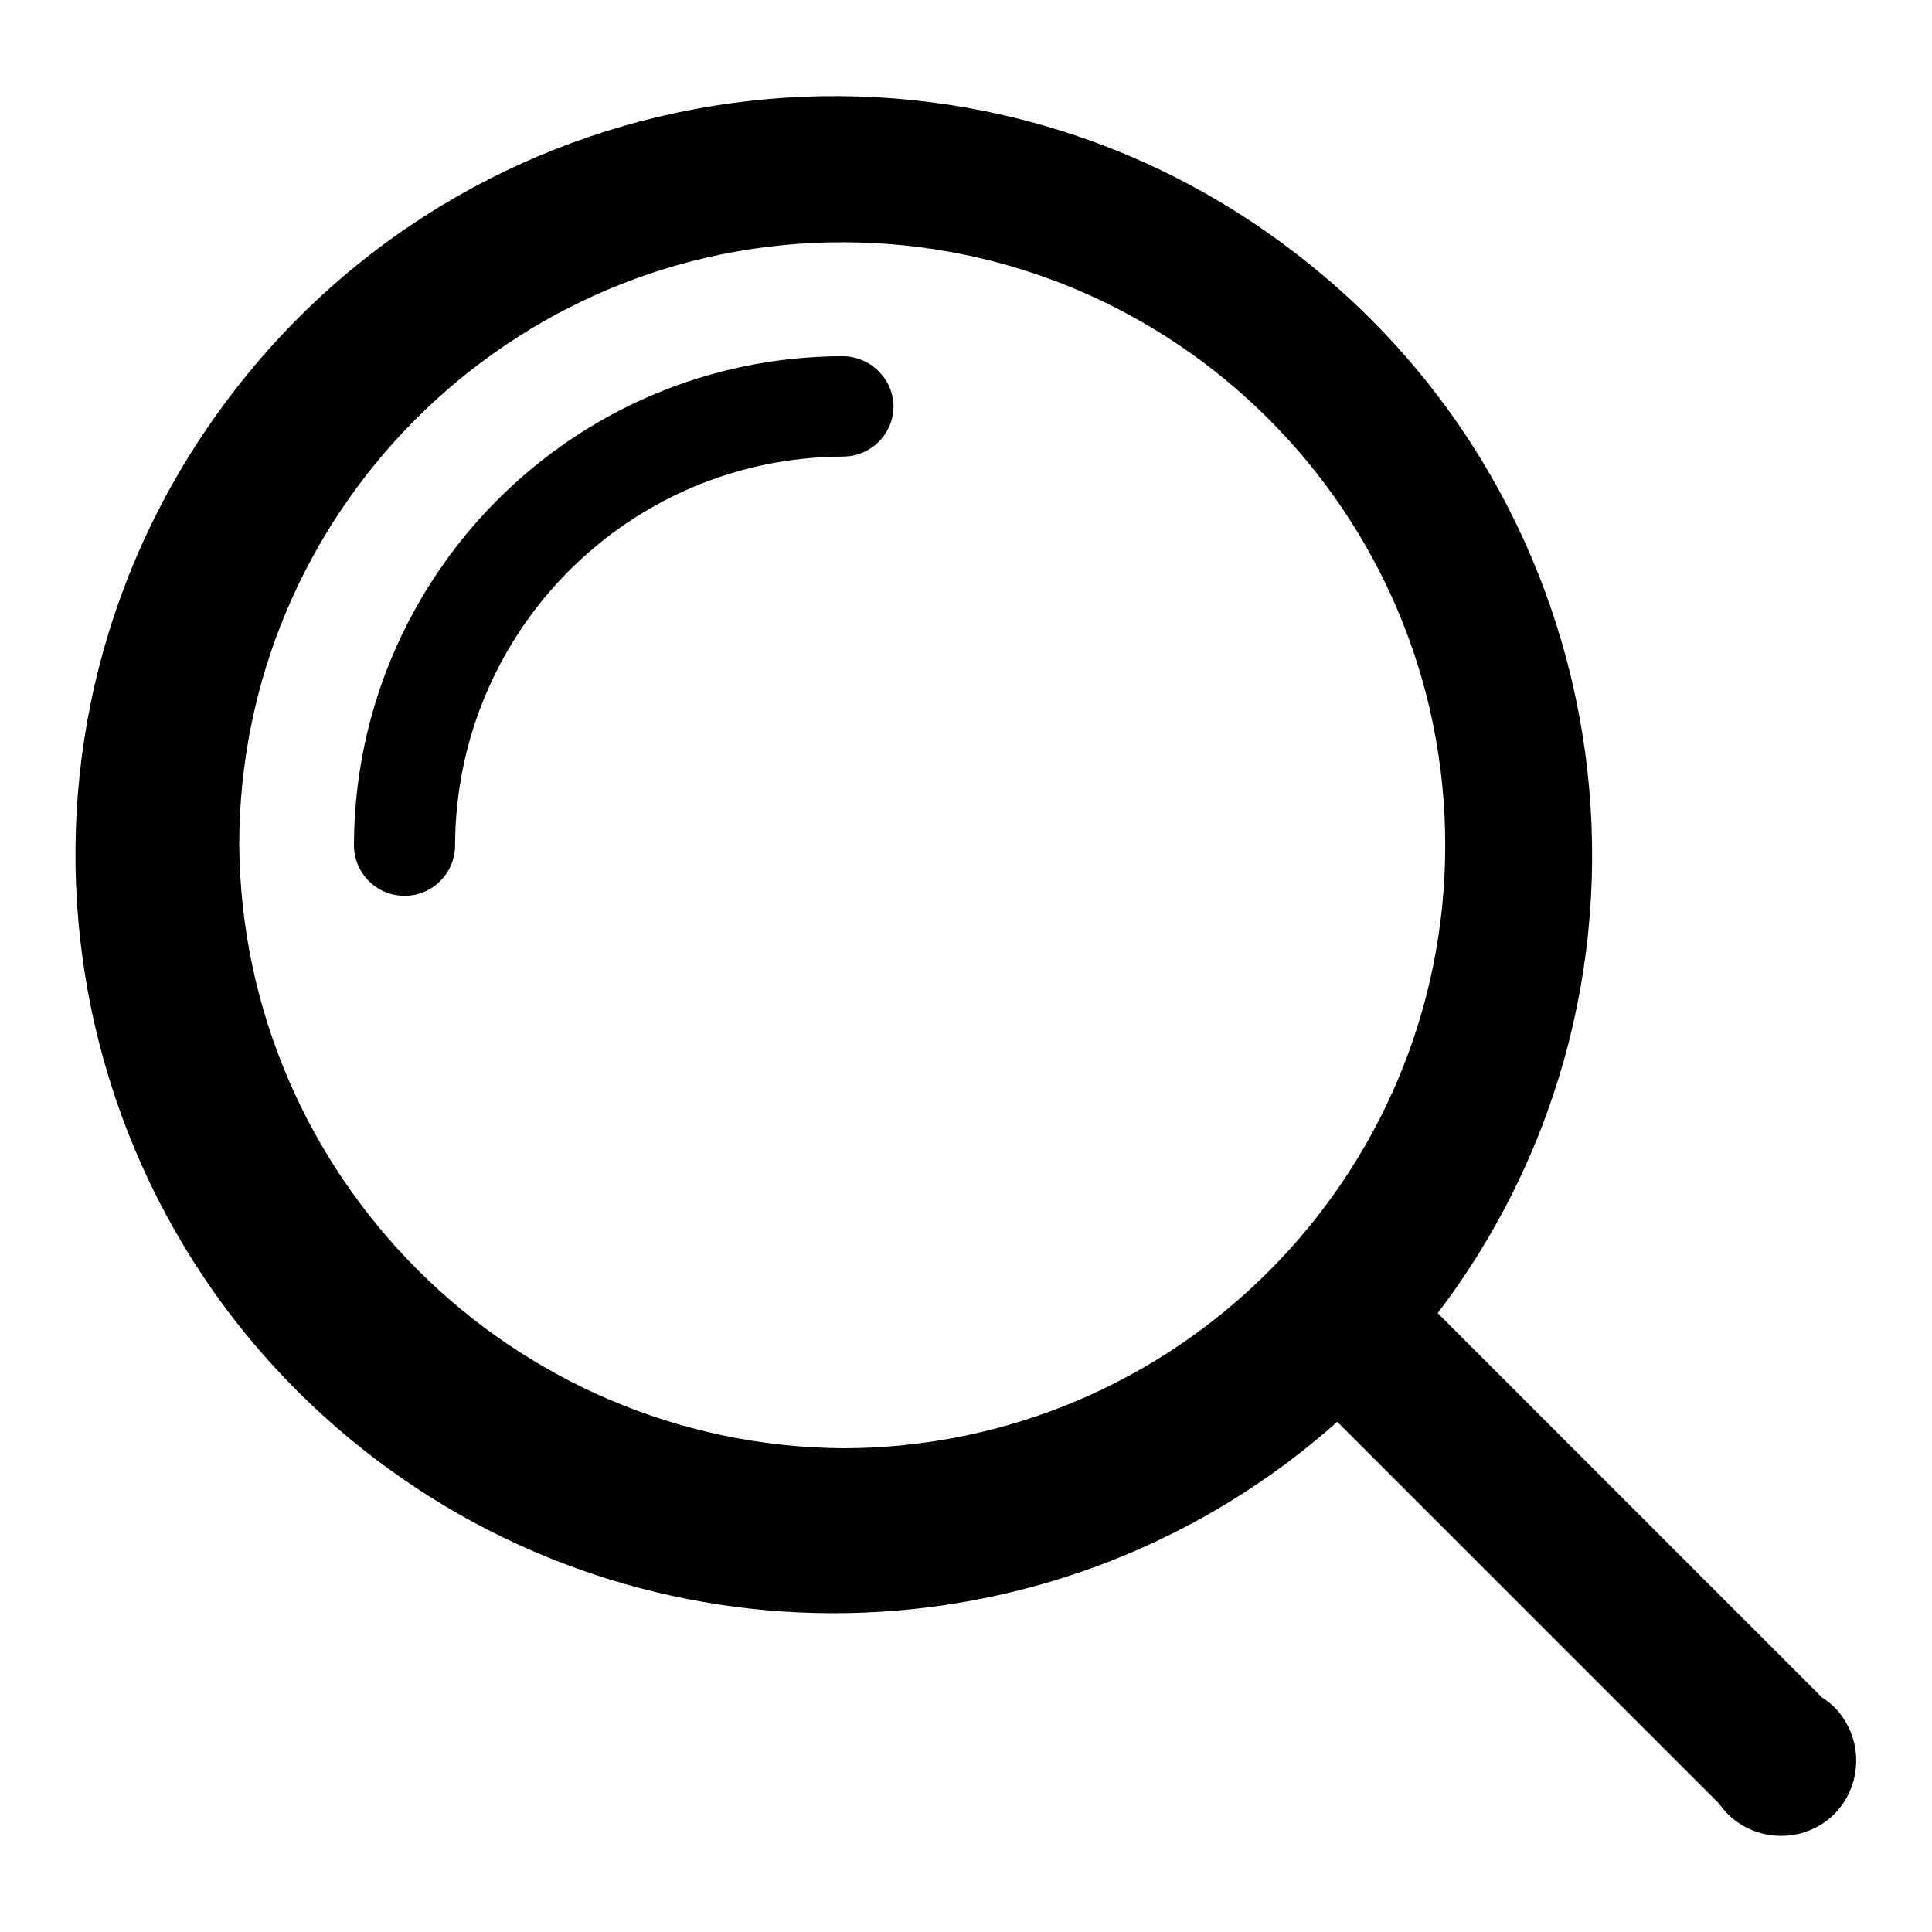
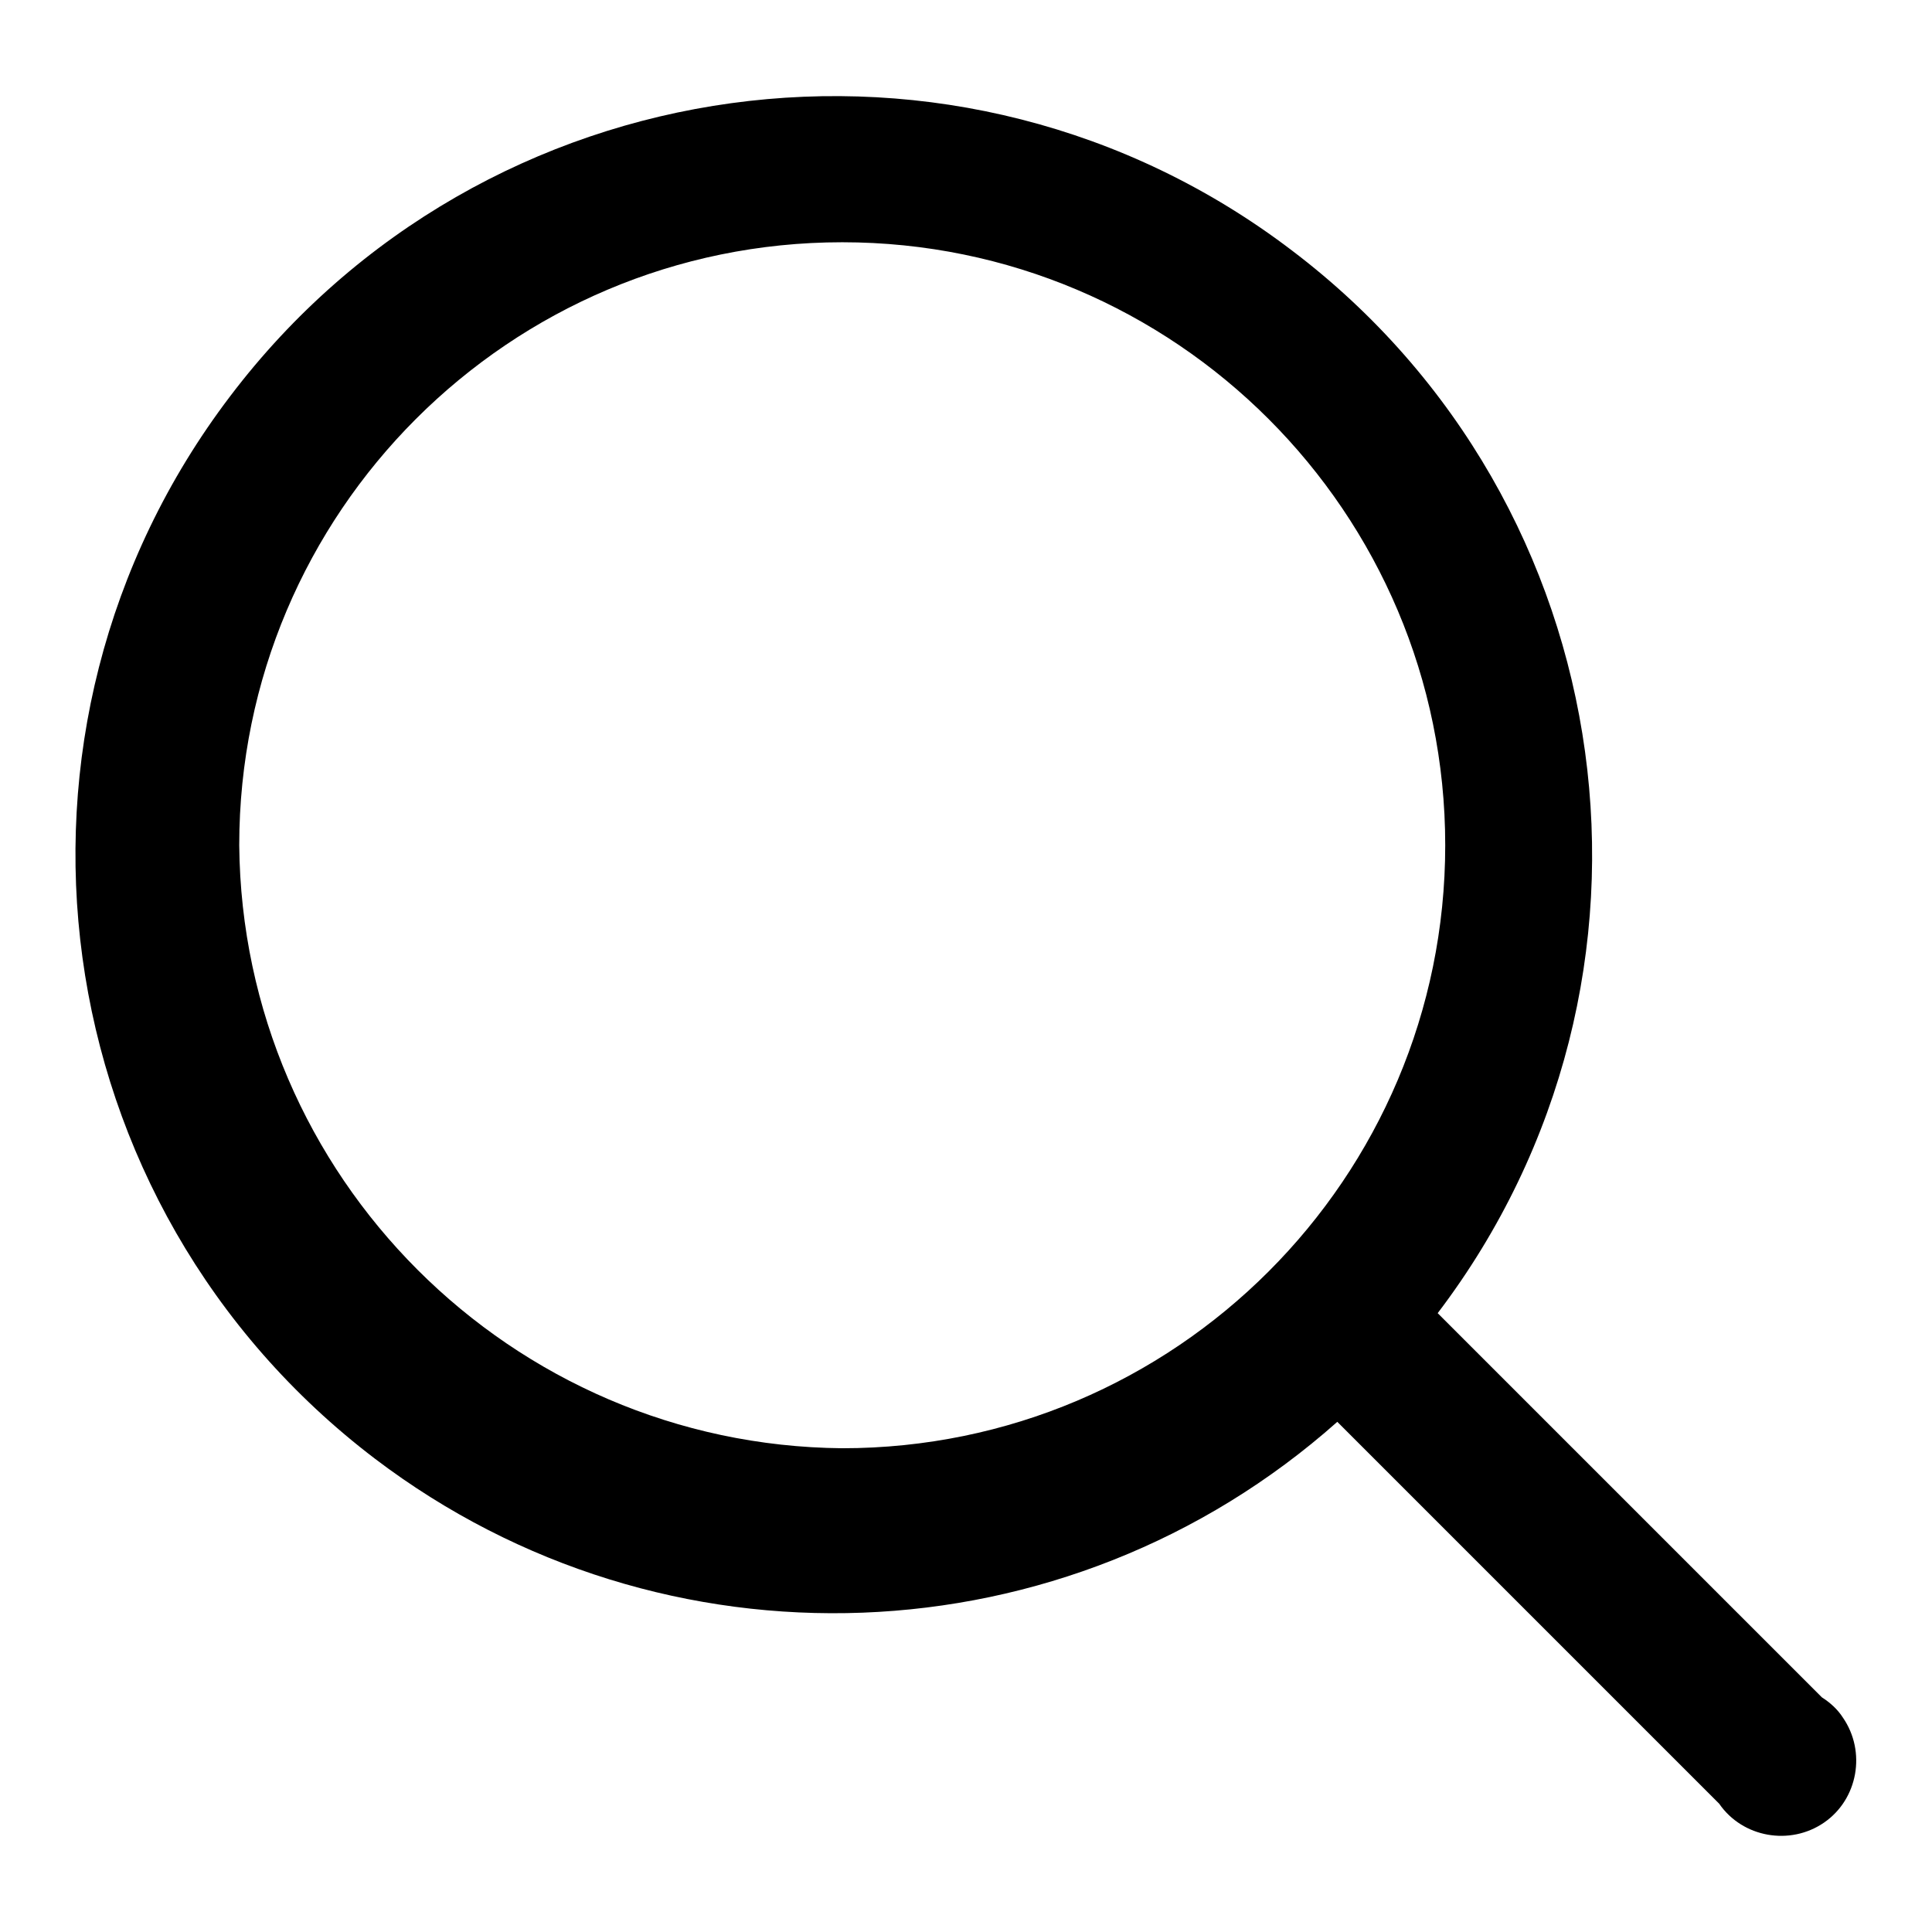
<svg xmlns="http://www.w3.org/2000/svg" version="1.1" x="0px" y="0px" viewBox="0 0 256 256" enable-background="new 0 0 256 256" xml:space="preserve">
  <g>
    <path fill="#000000" d="M241.4,224.9L190.5,174c33.6-44.2,24.9-107.3-19.3-140.8C127.1-0.4,64,8.3,30.5,52.5 C-3.1,96.7,5.5,159.7,49.7,193.3c38.2,29,91.6,27,127.5-4.9l50.6,50.6c3.1,4.5,9.4,5.6,13.9,2.5c4.5-3.1,5.6-9.4,2.5-13.9 C243.5,226.5,242.5,225.6,241.4,224.9z M31.7,112c0-44.1,35.8-79.9,79.9-79.9s79.9,35.8,79.9,79.9c0,44.1-35.8,79.9-79.9,79.9l0,0 C67.7,191.5,32.1,155.9,31.7,112z" />
-     <path fill="#000000" d="M111.6,47.2C75.9,47.3,47,76.3,46.9,112c0,3.7,3,6.7,6.7,6.7s6.7-3,6.7-6.7l0,0c0.1-28.4,23-51.4,51.4-51.5 c3.7,0,6.7-3,6.7-6.7C118.3,50.1,115.3,47.2,111.6,47.2z" />
  </g>
</svg>